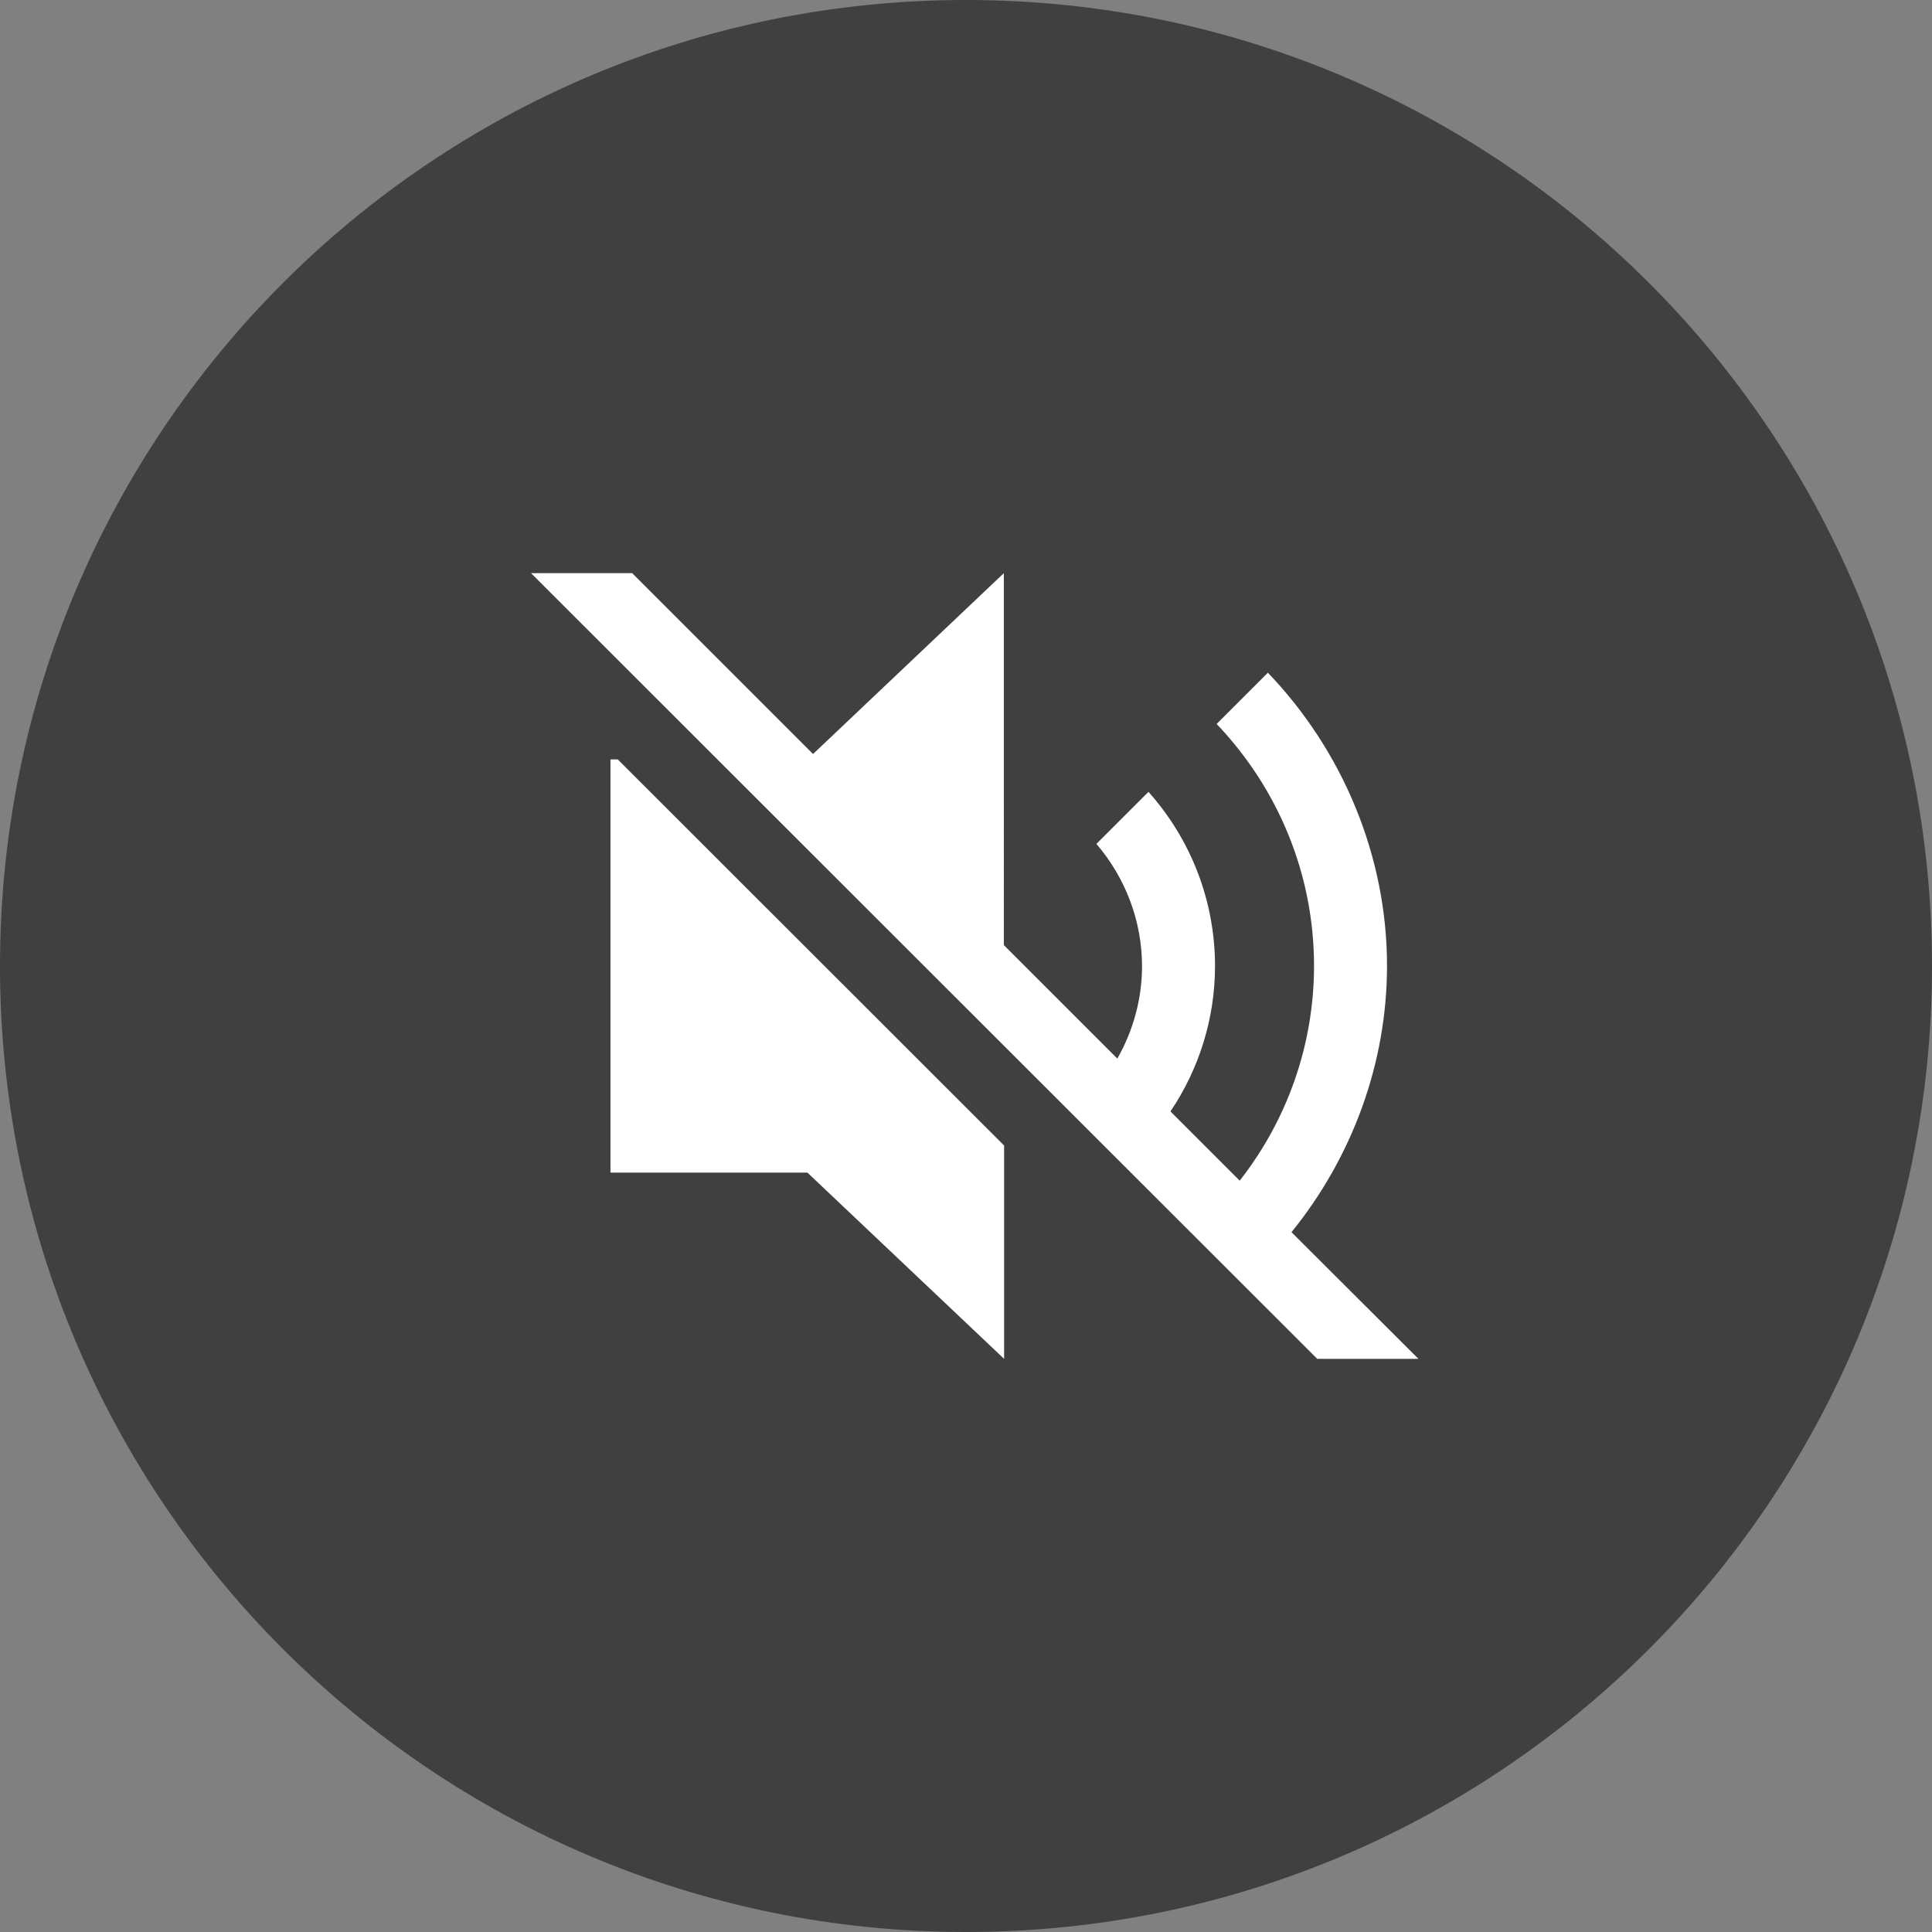
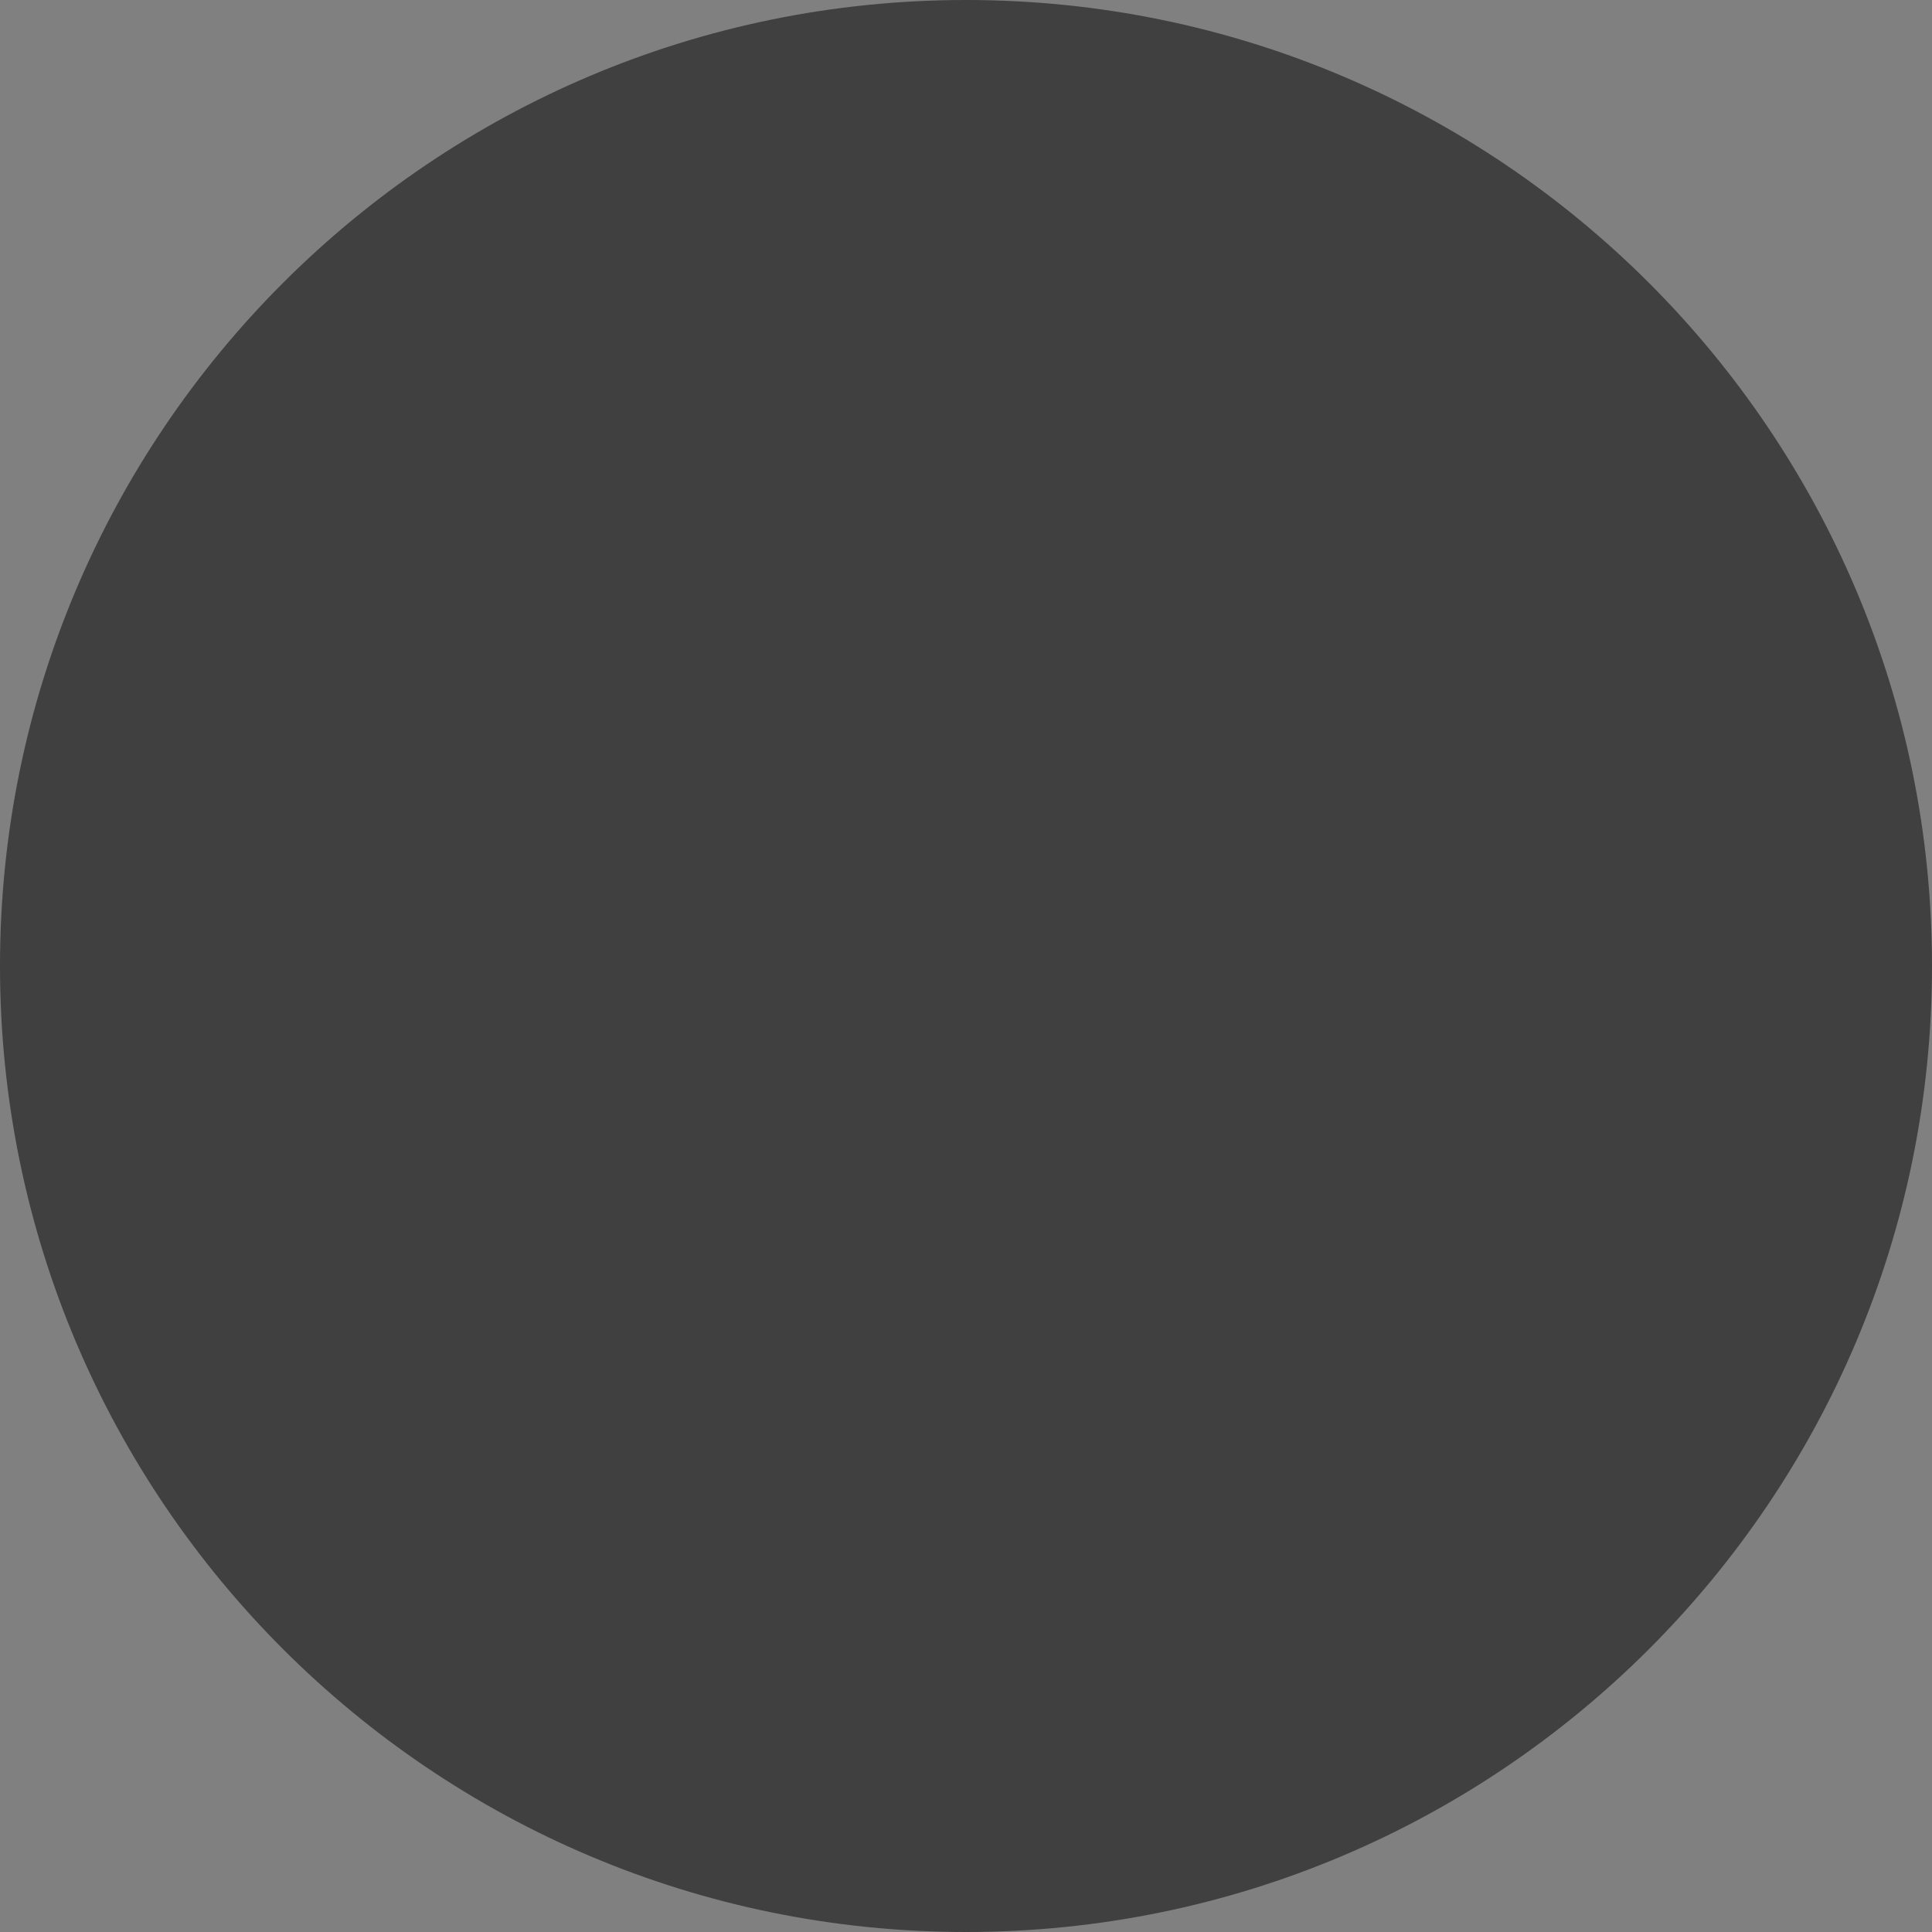
<svg xmlns="http://www.w3.org/2000/svg" version="1.1" id="Layer_1" x="0px" y="0px" viewBox="0 0 72 72" style="enable-background:new 0 0 72 72;" xml:space="preserve">
  <rect x="0" y="0" width="72" height="72" fill="#808080" stroke="none" />
  <style type="text/css">
	.st0{opacity:0.5;enable-background:new    ;}
	.st1{fill:#FFFFFF;}
</style>
  <g>
    <path class="st0" d="M36,72L36,72C16.12,72,0,55.88,0,36v0C0,16.12,16.12,0,36,0h0c19.88,0,36,16.12,36,36v0   C72,55.88,55.88,72,36,72z" />
    <g>
-       <polygon class="st1" points="22.75,28.3 22.75,43.7 30.09,43.7 37.42,50.64 37.42,42.69 23.02,28.3   " />
-       <path class="st1" d="M48.13,45.92c2.26-2.79,3.56-6.29,3.56-9.93c0-4.07-1.64-8-4.44-10.92l-1.91,1.91    c2.3,2.41,3.63,5.61,3.63,9.01c0,2.95-1,5.75-2.77,8.01l-2.58-2.58c1.07-1.59,1.66-3.47,1.66-5.42c0-2.41-0.89-4.71-2.48-6.49    l-1.94,1.94c1.08,1.26,1.7,2.87,1.7,4.56c0,1.22-0.33,2.4-0.92,3.44l-4.23-4.23V21.36L30.3,28.1l-6.74-6.74h-3.77l29.3,29.28h3.77    L48.13,45.92z" />
-     </g>
+       </g>
  </g>
</svg>